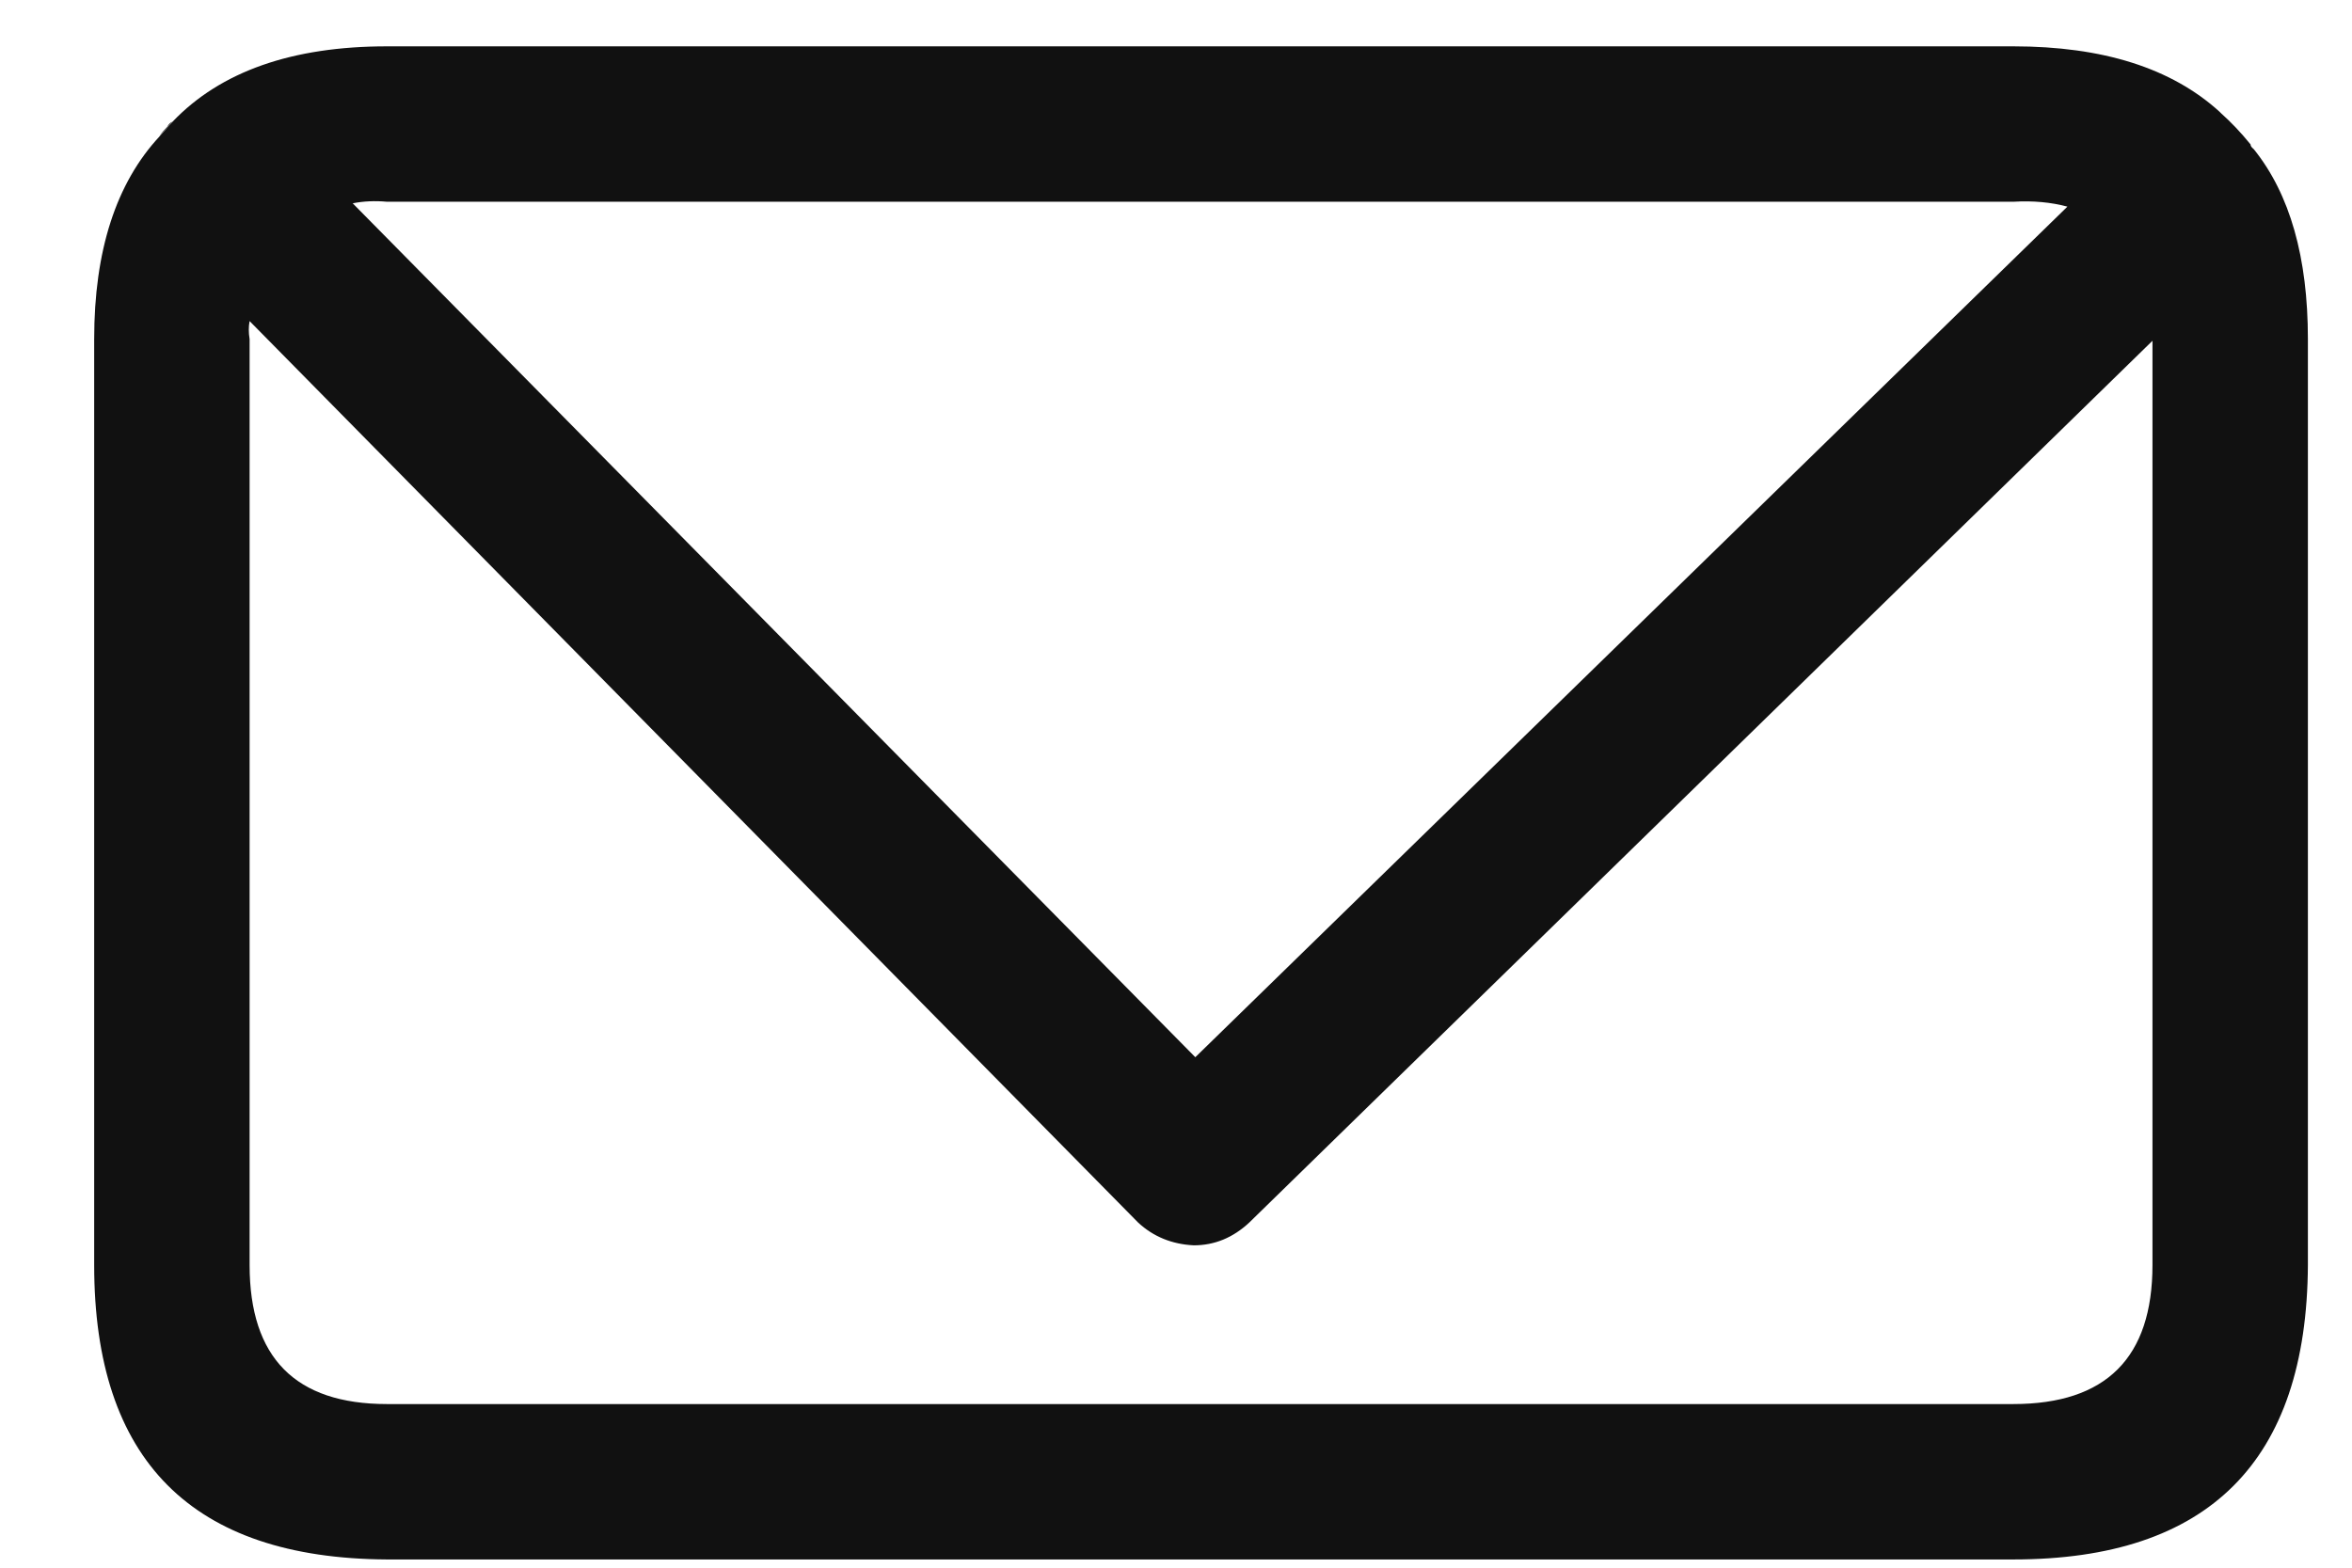
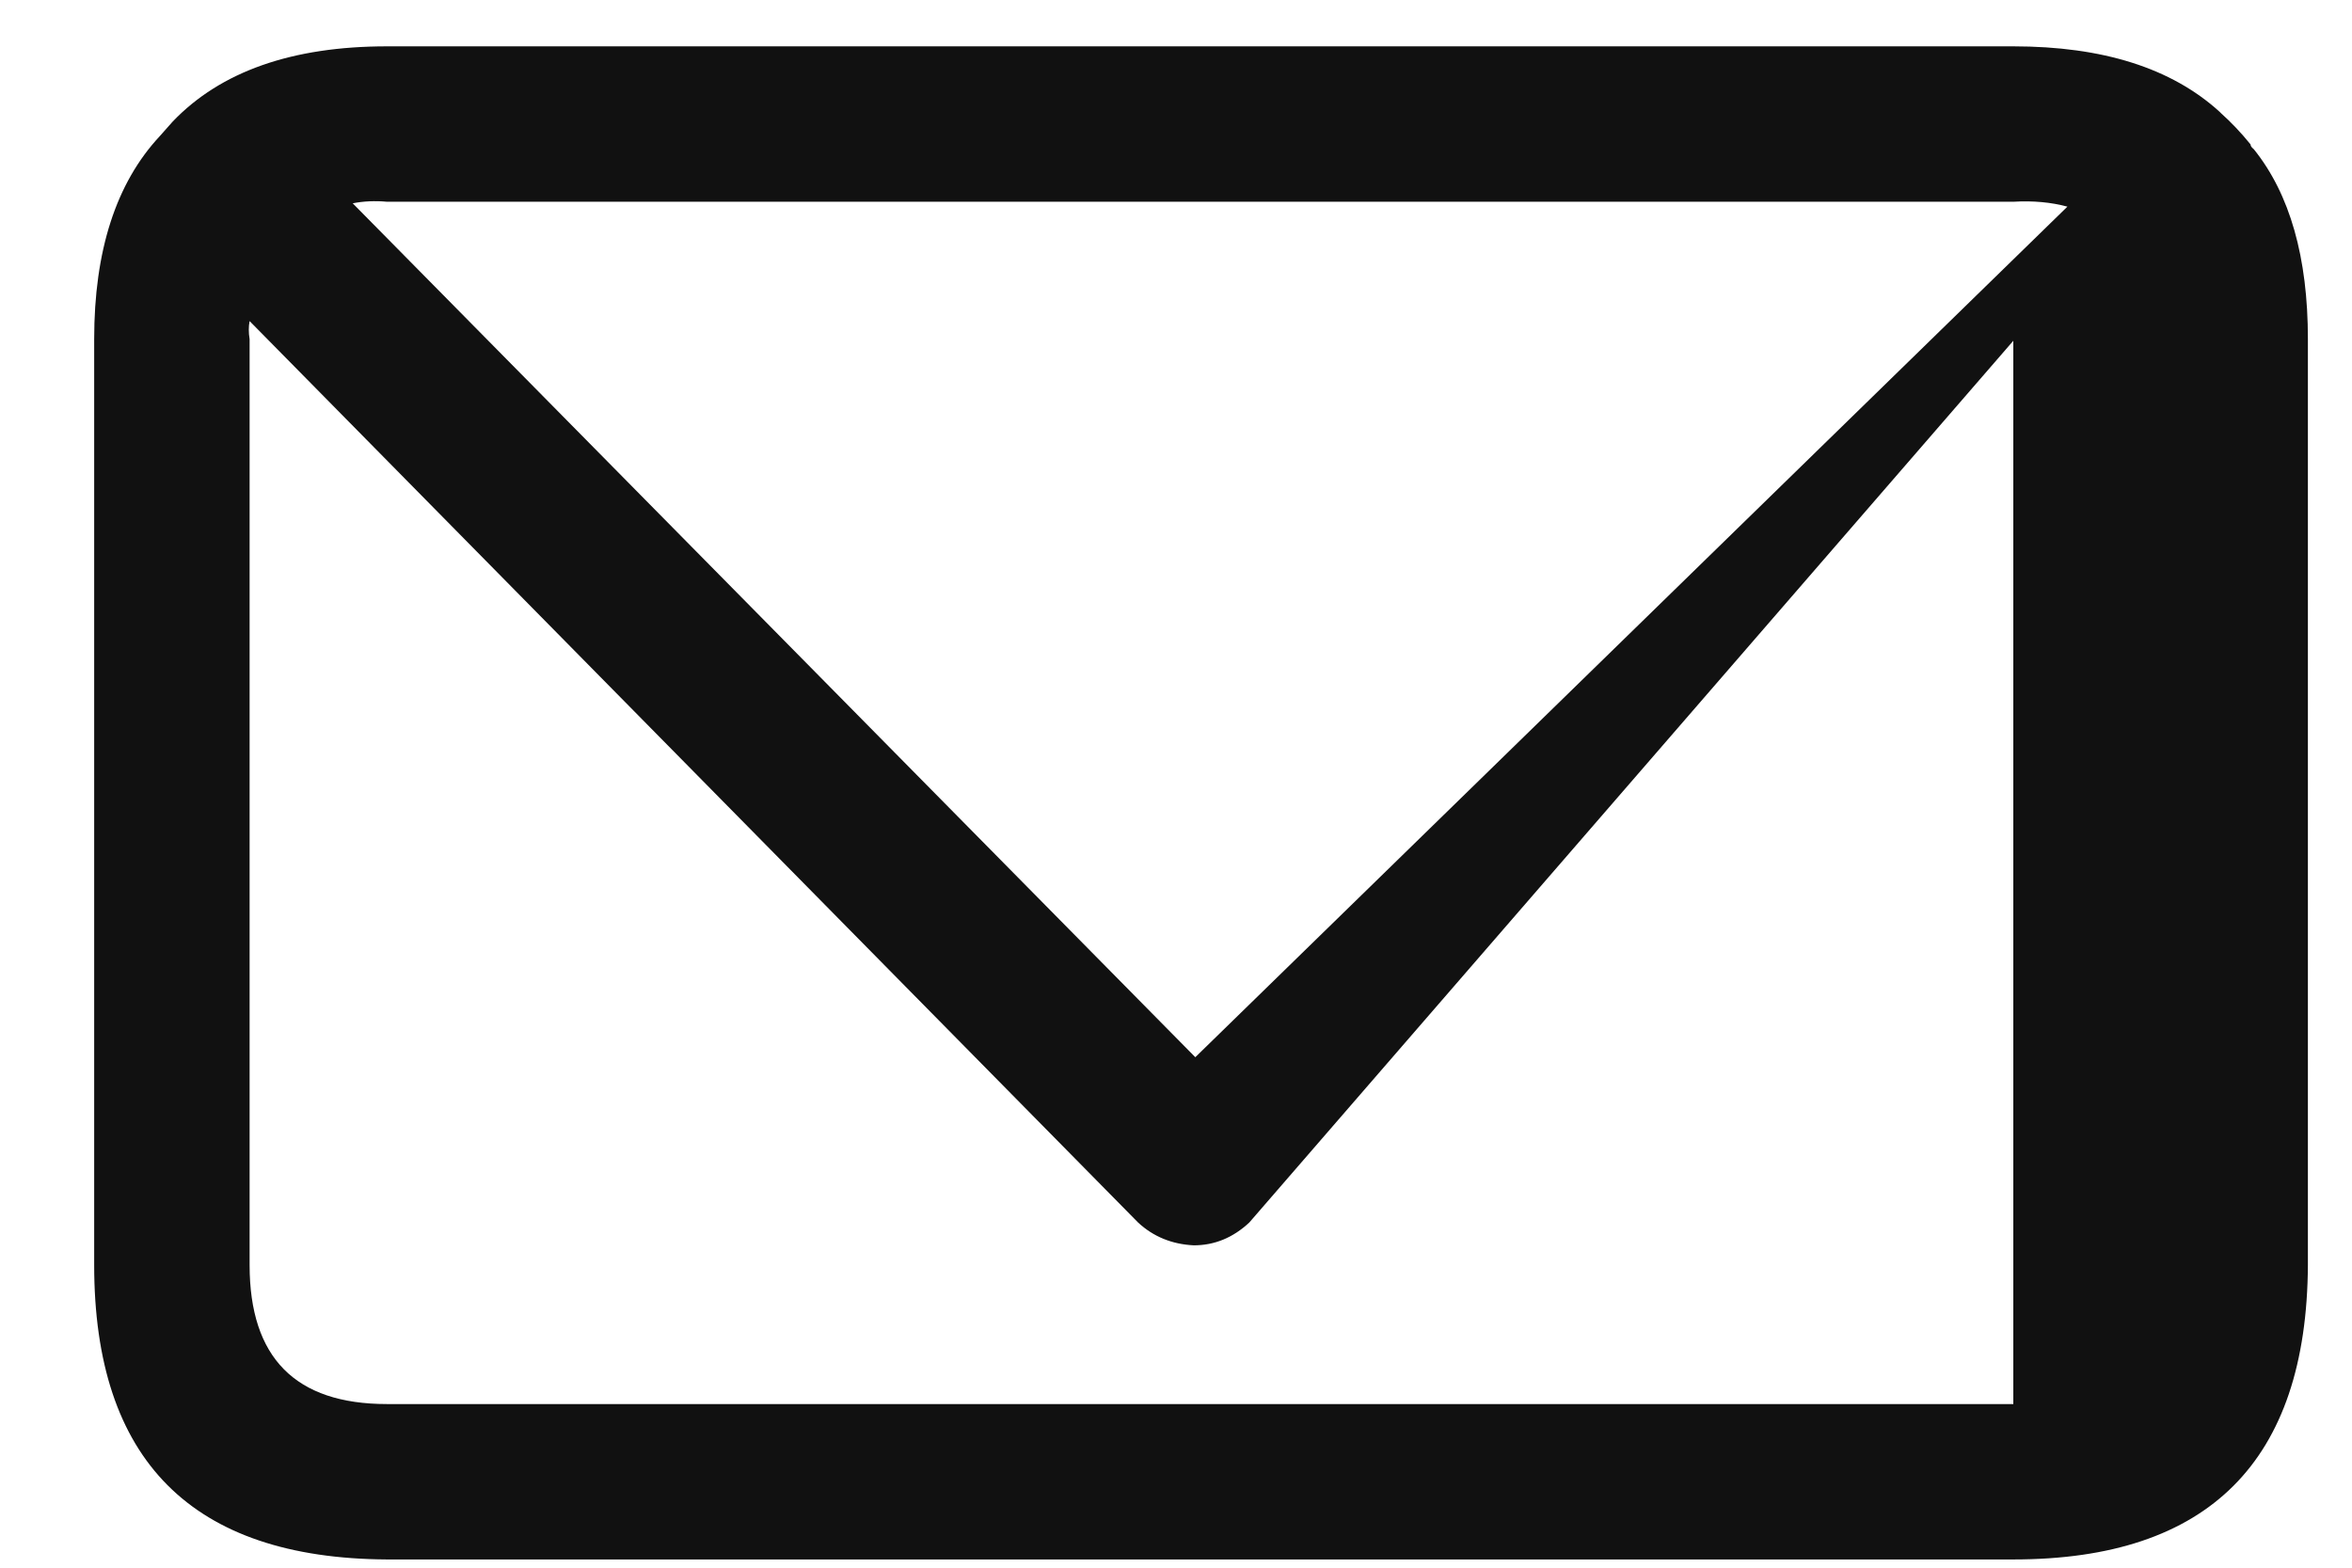
<svg xmlns="http://www.w3.org/2000/svg" width="24" height="16" viewBox="0 0 24 16" fill="none">
-   <path fill-rule="evenodd" clip-rule="evenodd" d="M1.629 1.391L1.762 1.241C2.252 0.729 2.981 0.473 3.949 0.473H20.544C21.457 0.473 22.158 0.695 22.648 1.14L22.665 1.157C22.765 1.246 22.866 1.352 22.965 1.474C22.965 1.486 22.971 1.497 22.982 1.508L22.999 1.524C23.366 1.981 23.55 2.626 23.55 3.461V12.911C23.539 14.914 22.537 15.916 20.544 15.916H3.949C1.957 15.905 0.961 14.903 0.961 12.911V3.461C0.961 2.56 1.184 1.869 1.629 1.391ZM21.096 2.109C20.928 2.064 20.745 2.047 20.545 2.059H3.949C3.827 2.048 3.71 2.053 3.599 2.075L12.197 10.79L21.096 2.109ZM2.547 3.277C2.536 3.333 2.536 3.394 2.547 3.461V12.911C2.547 13.857 3.014 14.33 3.949 14.33H20.544C21.491 14.33 21.964 13.857 21.964 12.911V3.478L12.748 12.477C12.581 12.633 12.392 12.71 12.181 12.71C11.958 12.699 11.768 12.621 11.613 12.477L2.547 3.277Z" fill="#111111" />
-   <path fill-rule="evenodd" clip-rule="evenodd" d="M1.625 1.392C1.647 1.359 1.675 1.326 1.708 1.292C1.72 1.27 1.736 1.253 1.759 1.242L1.625 1.392Z" fill="#111111" />
+   <path fill-rule="evenodd" clip-rule="evenodd" d="M1.629 1.391L1.762 1.241C2.252 0.729 2.981 0.473 3.949 0.473H20.544C21.457 0.473 22.158 0.695 22.648 1.14L22.665 1.157C22.765 1.246 22.866 1.352 22.965 1.474C22.965 1.486 22.971 1.497 22.982 1.508L22.999 1.524C23.366 1.981 23.55 2.626 23.55 3.461V12.911C23.539 14.914 22.537 15.916 20.544 15.916H3.949C1.957 15.905 0.961 14.903 0.961 12.911V3.461C0.961 2.56 1.184 1.869 1.629 1.391ZM21.096 2.109C20.928 2.064 20.745 2.047 20.545 2.059H3.949C3.827 2.048 3.71 2.053 3.599 2.075L12.197 10.79L21.096 2.109ZM2.547 3.277C2.536 3.333 2.536 3.394 2.547 3.461V12.911C2.547 13.857 3.014 14.33 3.949 14.33H20.544V3.478L12.748 12.477C12.581 12.633 12.392 12.71 12.181 12.71C11.958 12.699 11.768 12.621 11.613 12.477L2.547 3.277Z" fill="#111111" />
</svg>